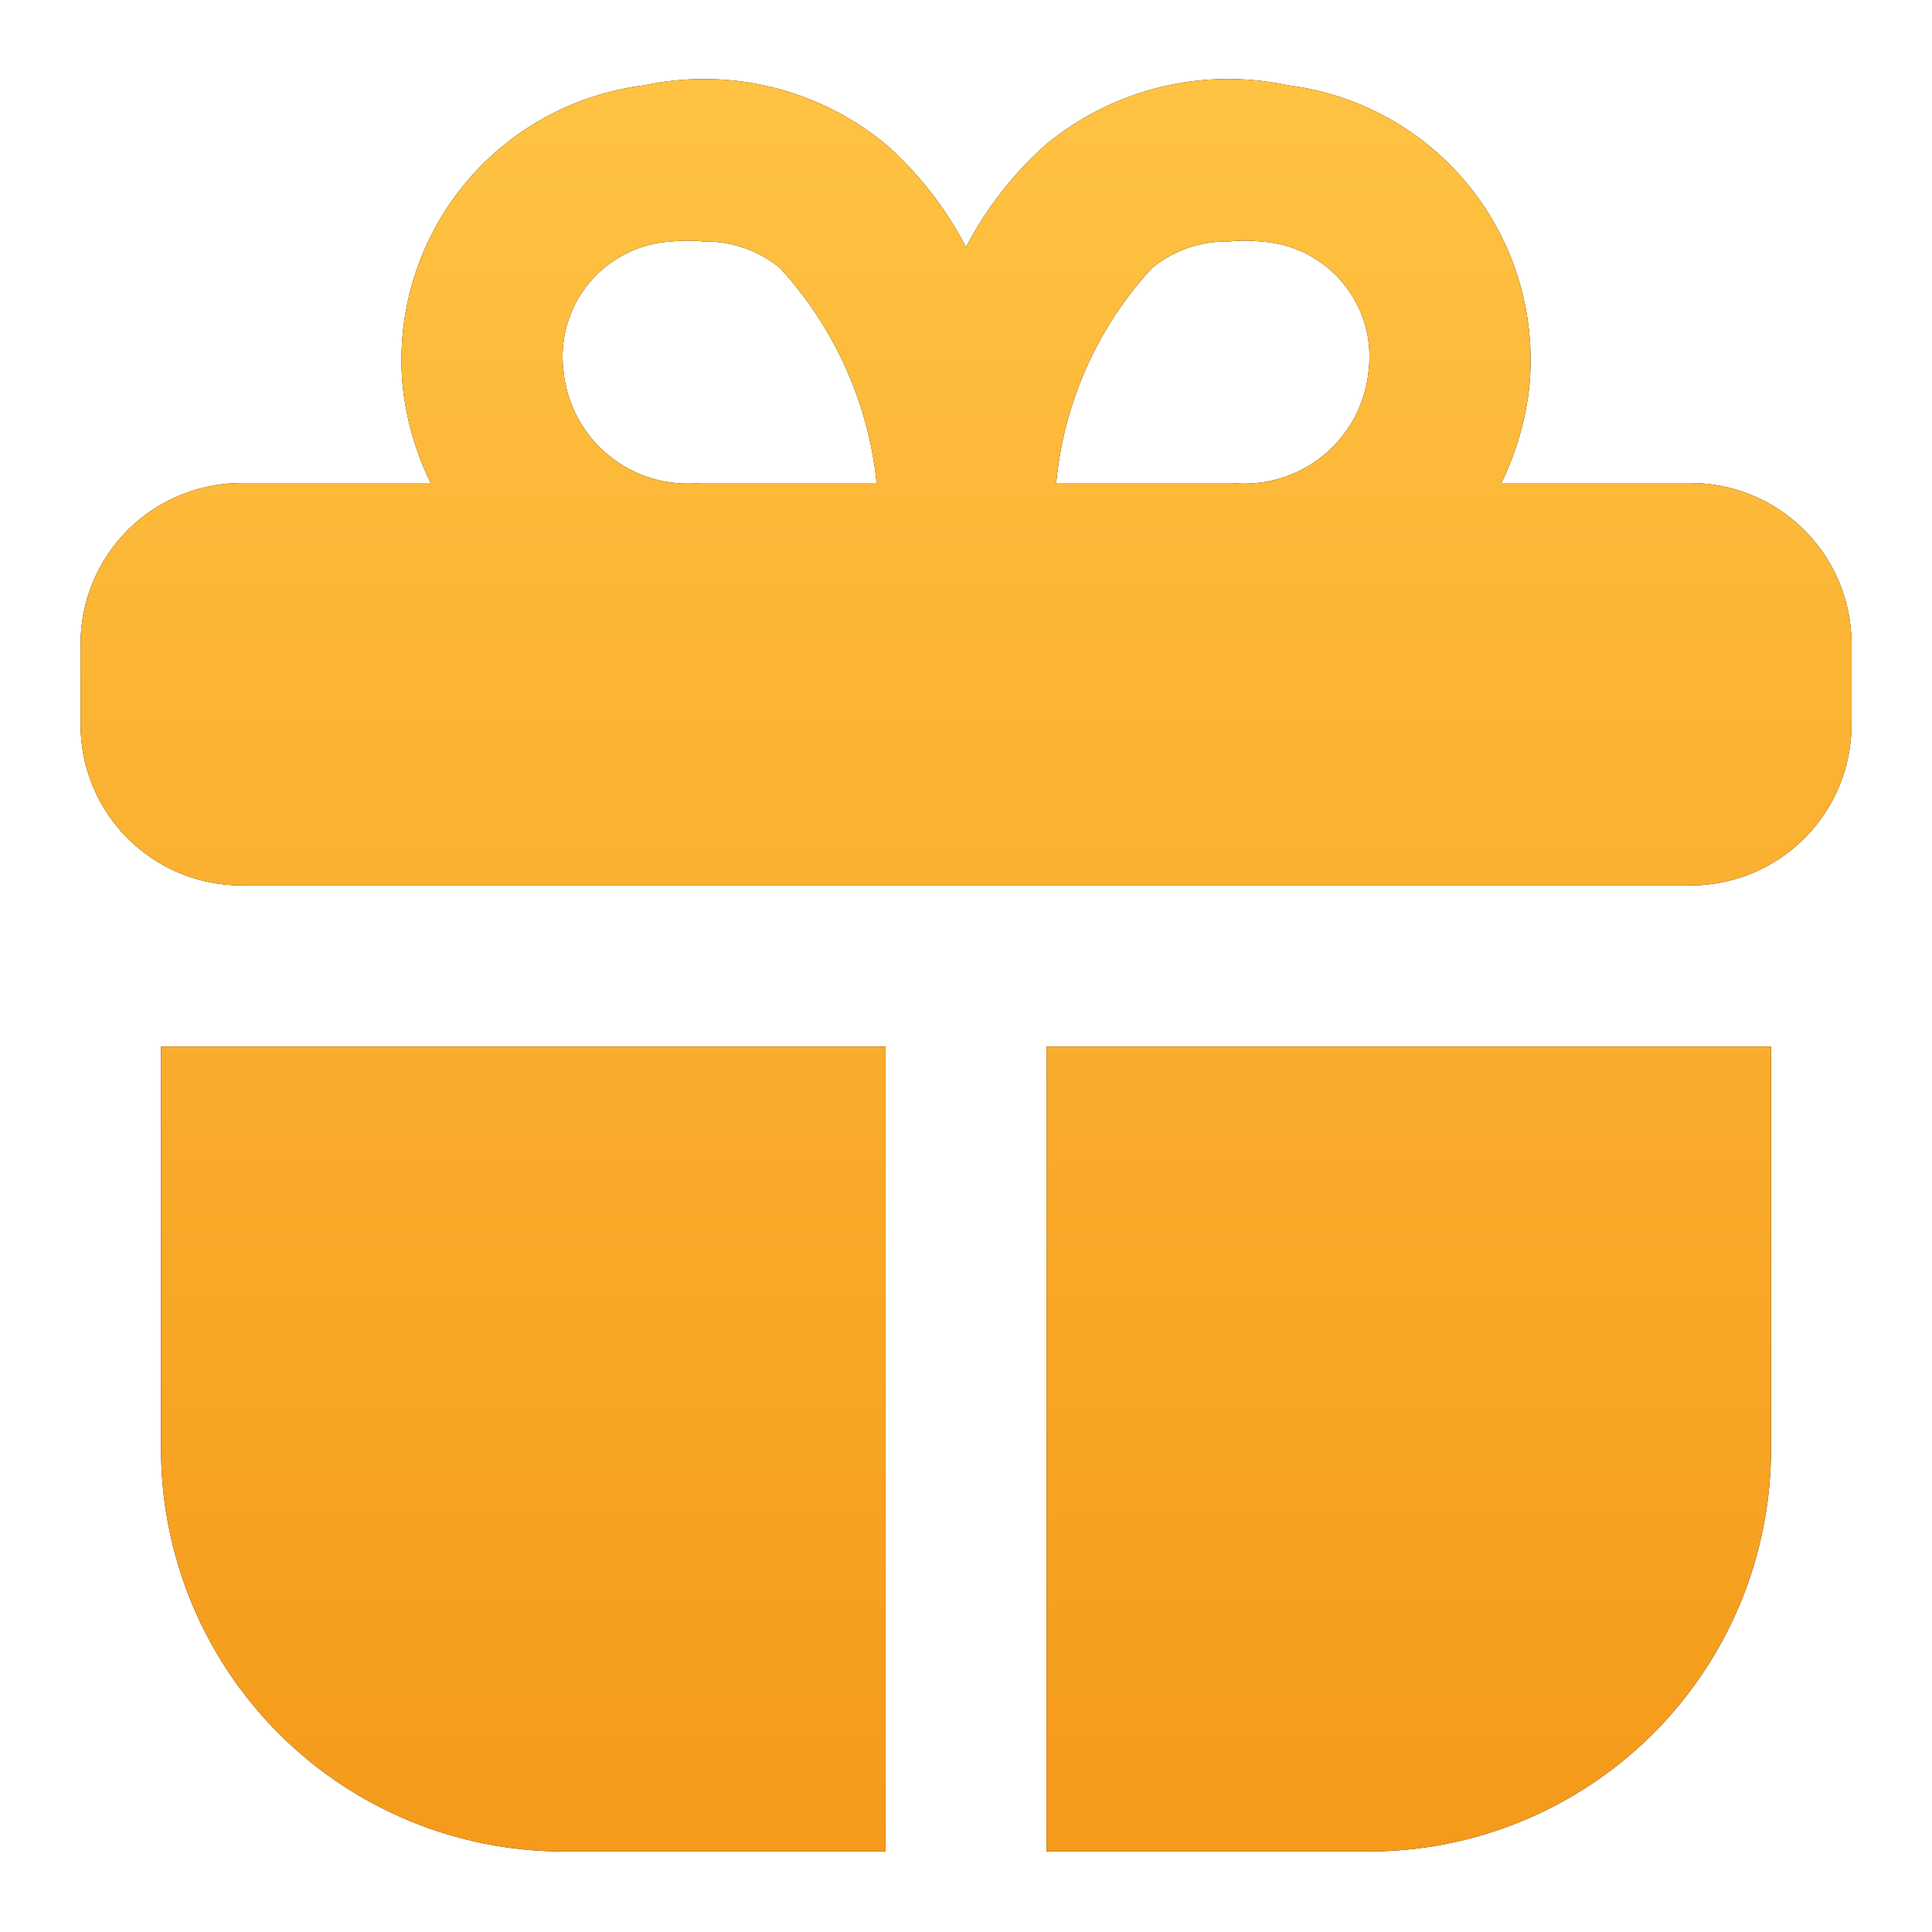
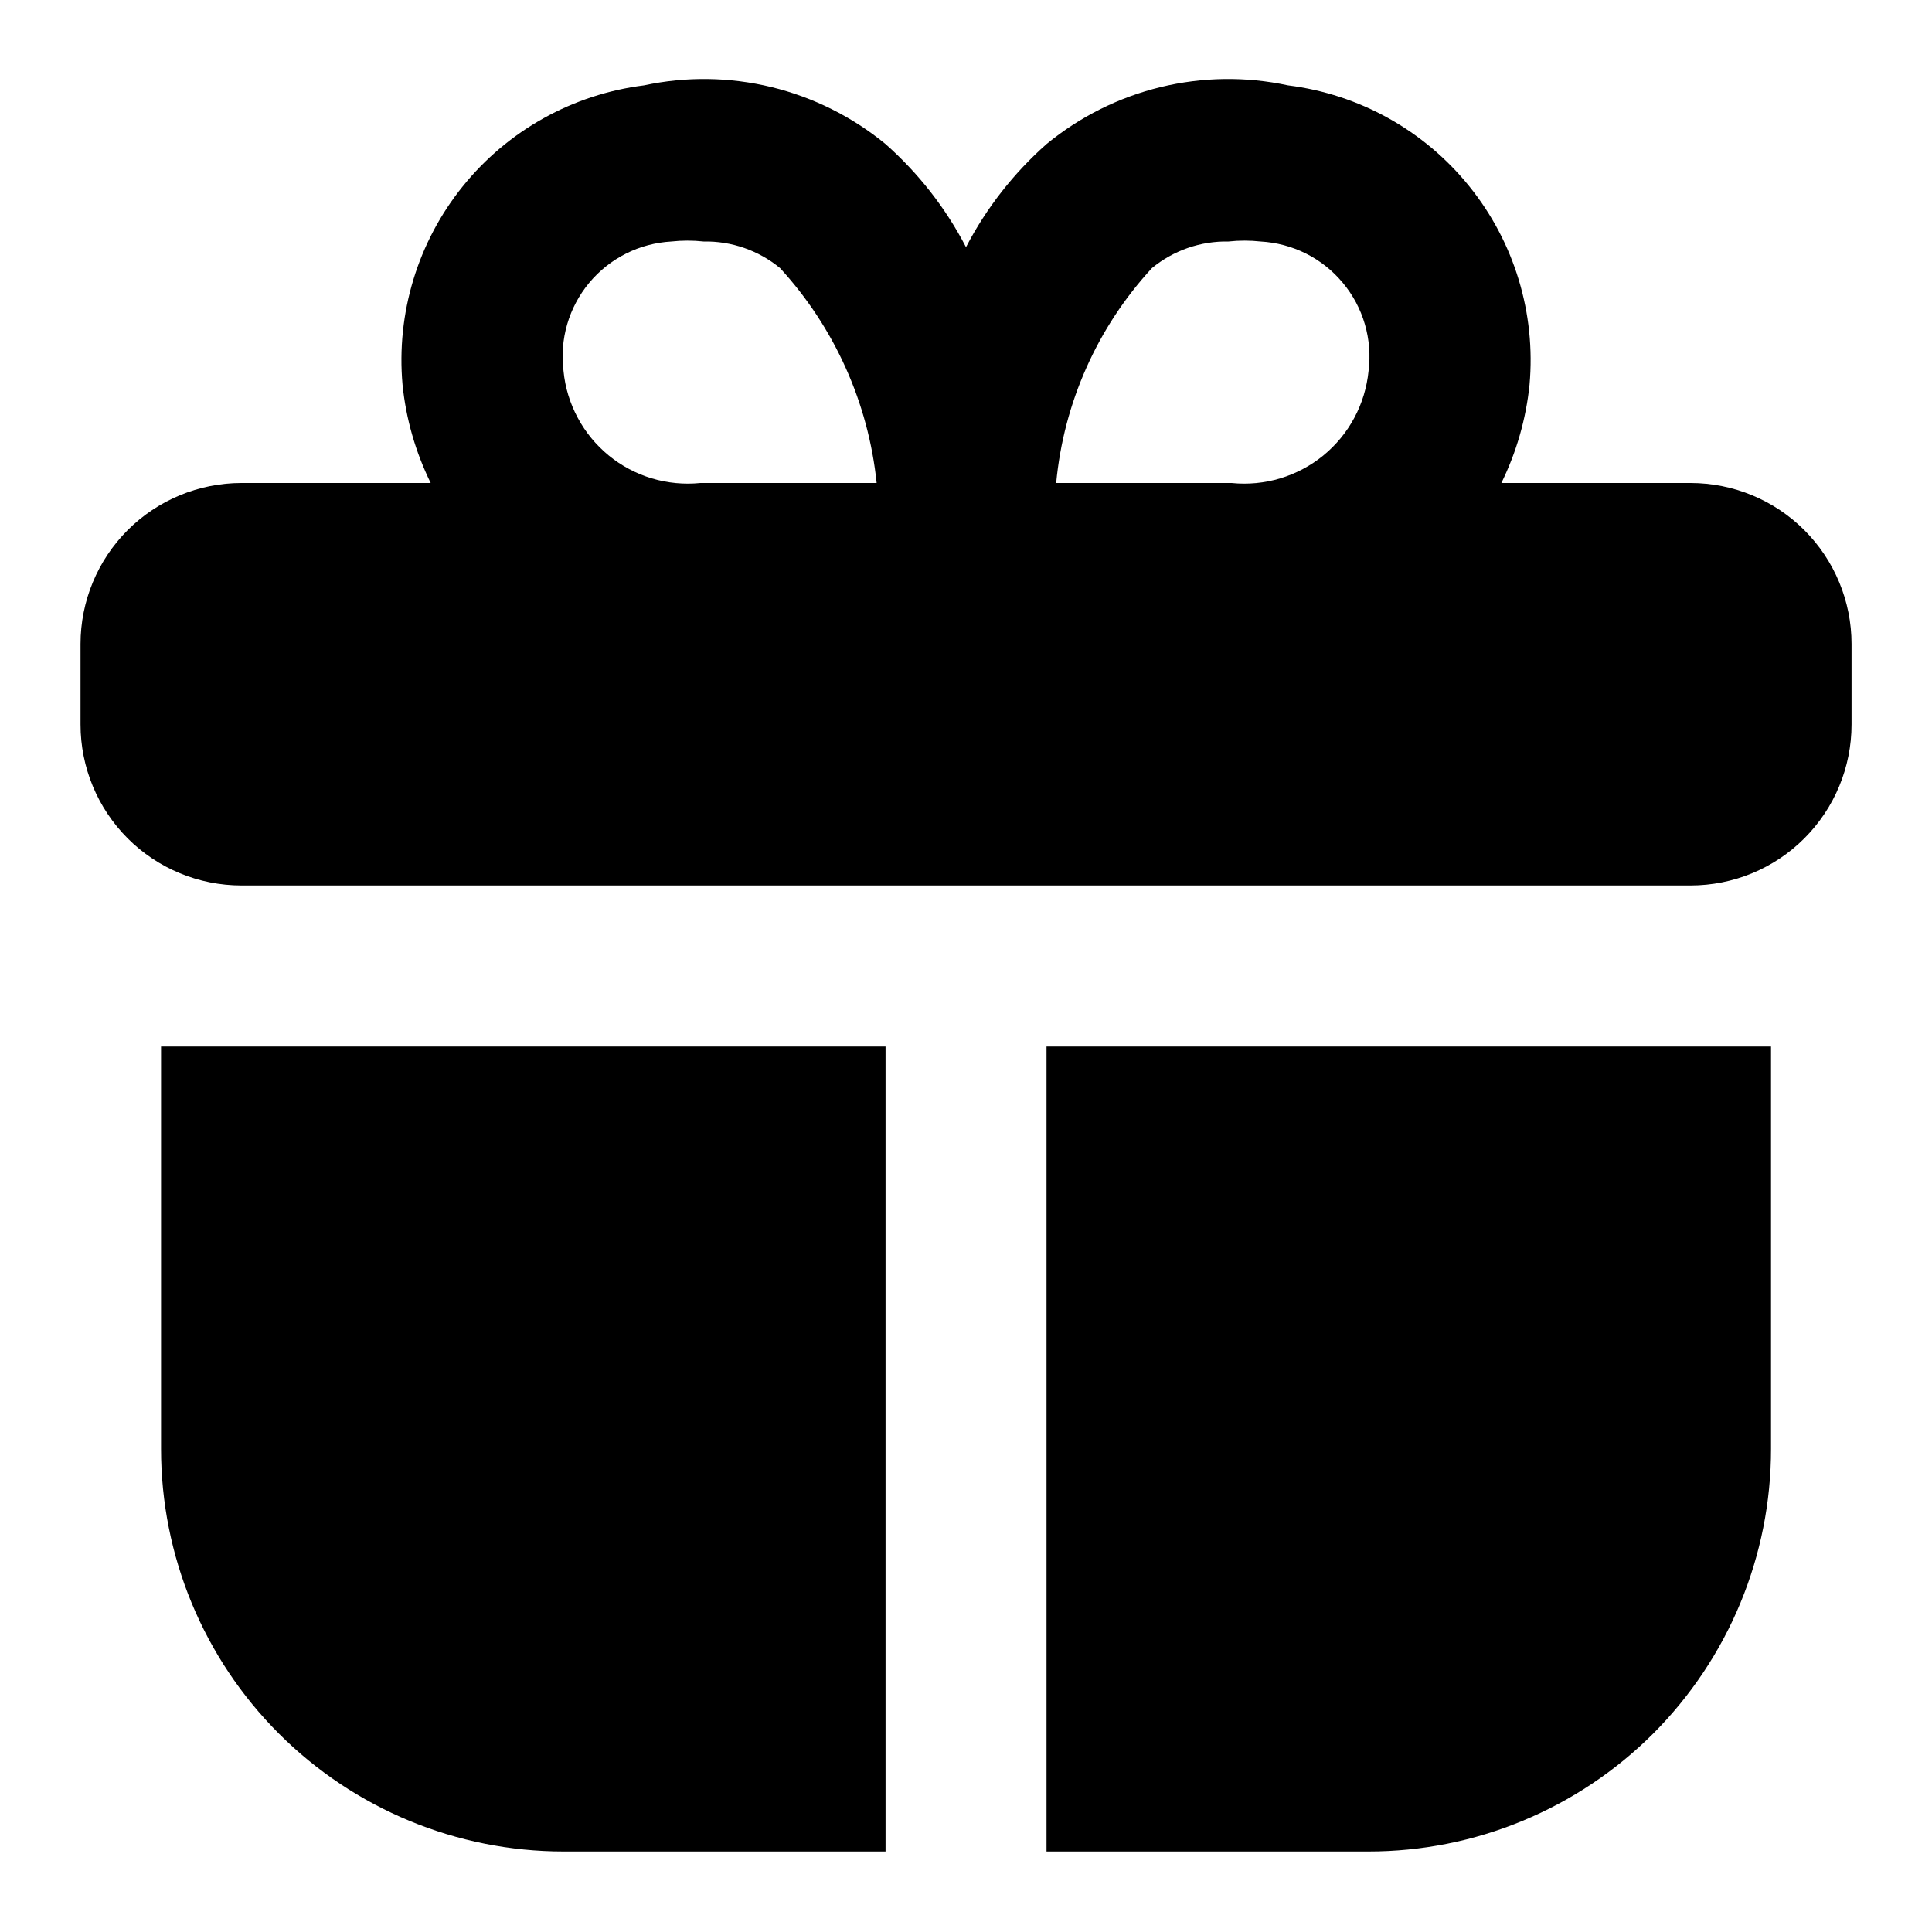
<svg xmlns="http://www.w3.org/2000/svg" width="28" height="28" viewBox="0 0 28 28" fill="none">
  <path d="M24.5 7H21.759C21.978 6.553 22.116 6.072 22.167 5.577C22.26 4.541 21.947 3.509 21.294 2.7C20.641 1.89 19.699 1.366 18.667 1.237C18.057 1.106 17.426 1.115 16.82 1.262C16.213 1.41 15.649 1.692 15.167 2.088C14.69 2.51 14.294 3.016 14 3.582C13.707 3.016 13.311 2.51 12.834 2.088C12.352 1.692 11.787 1.41 11.181 1.262C10.575 1.115 9.944 1.106 9.334 1.237C8.302 1.366 7.36 1.89 6.707 2.7C6.054 3.509 5.741 4.541 5.834 5.577C5.884 6.072 6.023 6.553 6.242 7H3.5C2.881 7 2.288 7.246 1.85 7.683C1.413 8.121 1.167 8.714 1.167 9.333V10.5C1.167 11.119 1.413 11.712 1.85 12.15C2.288 12.588 2.881 12.833 3.5 12.833H24.5C25.119 12.833 25.713 12.588 26.15 12.15C26.588 11.712 26.834 11.119 26.834 10.5V9.333C26.834 8.714 26.588 8.121 26.15 7.683C25.713 7.246 25.119 7 24.5 7ZM17.804 3.5C17.959 3.483 18.115 3.483 18.27 3.5C18.499 3.513 18.723 3.572 18.928 3.675C19.133 3.778 19.314 3.922 19.461 4.099C19.608 4.275 19.717 4.479 19.781 4.7C19.845 4.92 19.863 5.151 19.834 5.378C19.81 5.615 19.741 5.845 19.628 6.055C19.516 6.265 19.363 6.45 19.179 6.601C18.994 6.752 18.782 6.864 18.554 6.933C18.326 7.001 18.087 7.024 17.85 7H15.307C15.416 5.838 15.904 4.743 16.695 3.885C17.007 3.629 17.4 3.492 17.804 3.5ZM8.167 5.378C8.138 5.151 8.156 4.92 8.22 4.7C8.284 4.479 8.393 4.275 8.539 4.099C8.686 3.922 8.868 3.778 9.073 3.675C9.277 3.572 9.501 3.513 9.73 3.5C9.885 3.483 10.042 3.483 10.197 3.5C10.601 3.492 10.994 3.629 11.305 3.885C12.094 4.746 12.585 5.838 12.705 7H10.15C9.914 7.024 9.674 7.001 9.446 6.933C9.218 6.864 9.006 6.752 8.822 6.601C8.638 6.45 8.485 6.265 8.373 6.055C8.26 5.845 8.19 5.615 8.167 5.378ZM12.834 26.833H8.167C6.62 26.833 5.136 26.219 4.042 25.125C2.948 24.031 2.334 22.547 2.334 21V15.167H12.834V26.833ZM25.667 15.167V21C25.667 21.766 25.516 22.525 25.223 23.232C24.93 23.94 24.5 24.583 23.959 25.125C23.417 25.666 22.774 26.096 22.066 26.389C21.358 26.683 20.6 26.833 19.834 26.833H15.167V15.167H25.667Z" fill="black" />
-   <path d="M24.5 7H21.759C21.978 6.553 22.116 6.072 22.167 5.577C22.26 4.541 21.947 3.509 21.294 2.7C20.641 1.89 19.699 1.366 18.667 1.237C18.057 1.106 17.426 1.115 16.82 1.262C16.213 1.41 15.649 1.692 15.167 2.088C14.69 2.51 14.294 3.016 14 3.582C13.707 3.016 13.311 2.51 12.834 2.088C12.352 1.692 11.787 1.41 11.181 1.262C10.575 1.115 9.944 1.106 9.334 1.237C8.302 1.366 7.36 1.89 6.707 2.7C6.054 3.509 5.741 4.541 5.834 5.577C5.884 6.072 6.023 6.553 6.242 7H3.5C2.881 7 2.288 7.246 1.85 7.683C1.413 8.121 1.167 8.714 1.167 9.333V10.5C1.167 11.119 1.413 11.712 1.85 12.15C2.288 12.588 2.881 12.833 3.5 12.833H24.5C25.119 12.833 25.713 12.588 26.15 12.15C26.588 11.712 26.834 11.119 26.834 10.5V9.333C26.834 8.714 26.588 8.121 26.15 7.683C25.713 7.246 25.119 7 24.5 7ZM17.804 3.5C17.959 3.483 18.115 3.483 18.27 3.5C18.499 3.513 18.723 3.572 18.928 3.675C19.133 3.778 19.314 3.922 19.461 4.099C19.608 4.275 19.717 4.479 19.781 4.7C19.845 4.92 19.863 5.151 19.834 5.378C19.81 5.615 19.741 5.845 19.628 6.055C19.516 6.265 19.363 6.45 19.179 6.601C18.994 6.752 18.782 6.864 18.554 6.933C18.326 7.001 18.087 7.024 17.85 7H15.307C15.416 5.838 15.904 4.743 16.695 3.885C17.007 3.629 17.4 3.492 17.804 3.5ZM8.167 5.378C8.138 5.151 8.156 4.92 8.22 4.7C8.284 4.479 8.393 4.275 8.539 4.099C8.686 3.922 8.868 3.778 9.073 3.675C9.277 3.572 9.501 3.513 9.73 3.5C9.885 3.483 10.042 3.483 10.197 3.5C10.601 3.492 10.994 3.629 11.305 3.885C12.094 4.746 12.585 5.838 12.705 7H10.15C9.914 7.024 9.674 7.001 9.446 6.933C9.218 6.864 9.006 6.752 8.822 6.601C8.638 6.45 8.485 6.265 8.373 6.055C8.26 5.845 8.19 5.615 8.167 5.378ZM12.834 26.833H8.167C6.62 26.833 5.136 26.219 4.042 25.125C2.948 24.031 2.334 22.547 2.334 21V15.167H12.834V26.833ZM25.667 15.167V21C25.667 21.766 25.516 22.525 25.223 23.232C24.93 23.94 24.5 24.583 23.959 25.125C23.417 25.666 22.774 26.096 22.066 26.389C21.358 26.683 20.6 26.833 19.834 26.833H15.167V15.167H25.667Z" fill="url(#paint0_linear_48_319)" />
  <defs>
    <linearGradient id="paint0_linear_48_319" x1="14" y1="1.145" x2="14" y2="26.833" gradientUnits="userSpaceOnUse">
      <stop stop-color="#FFC242" />
      <stop offset="1" stop-color="#F59A1A" />
    </linearGradient>
  </defs>
</svg>